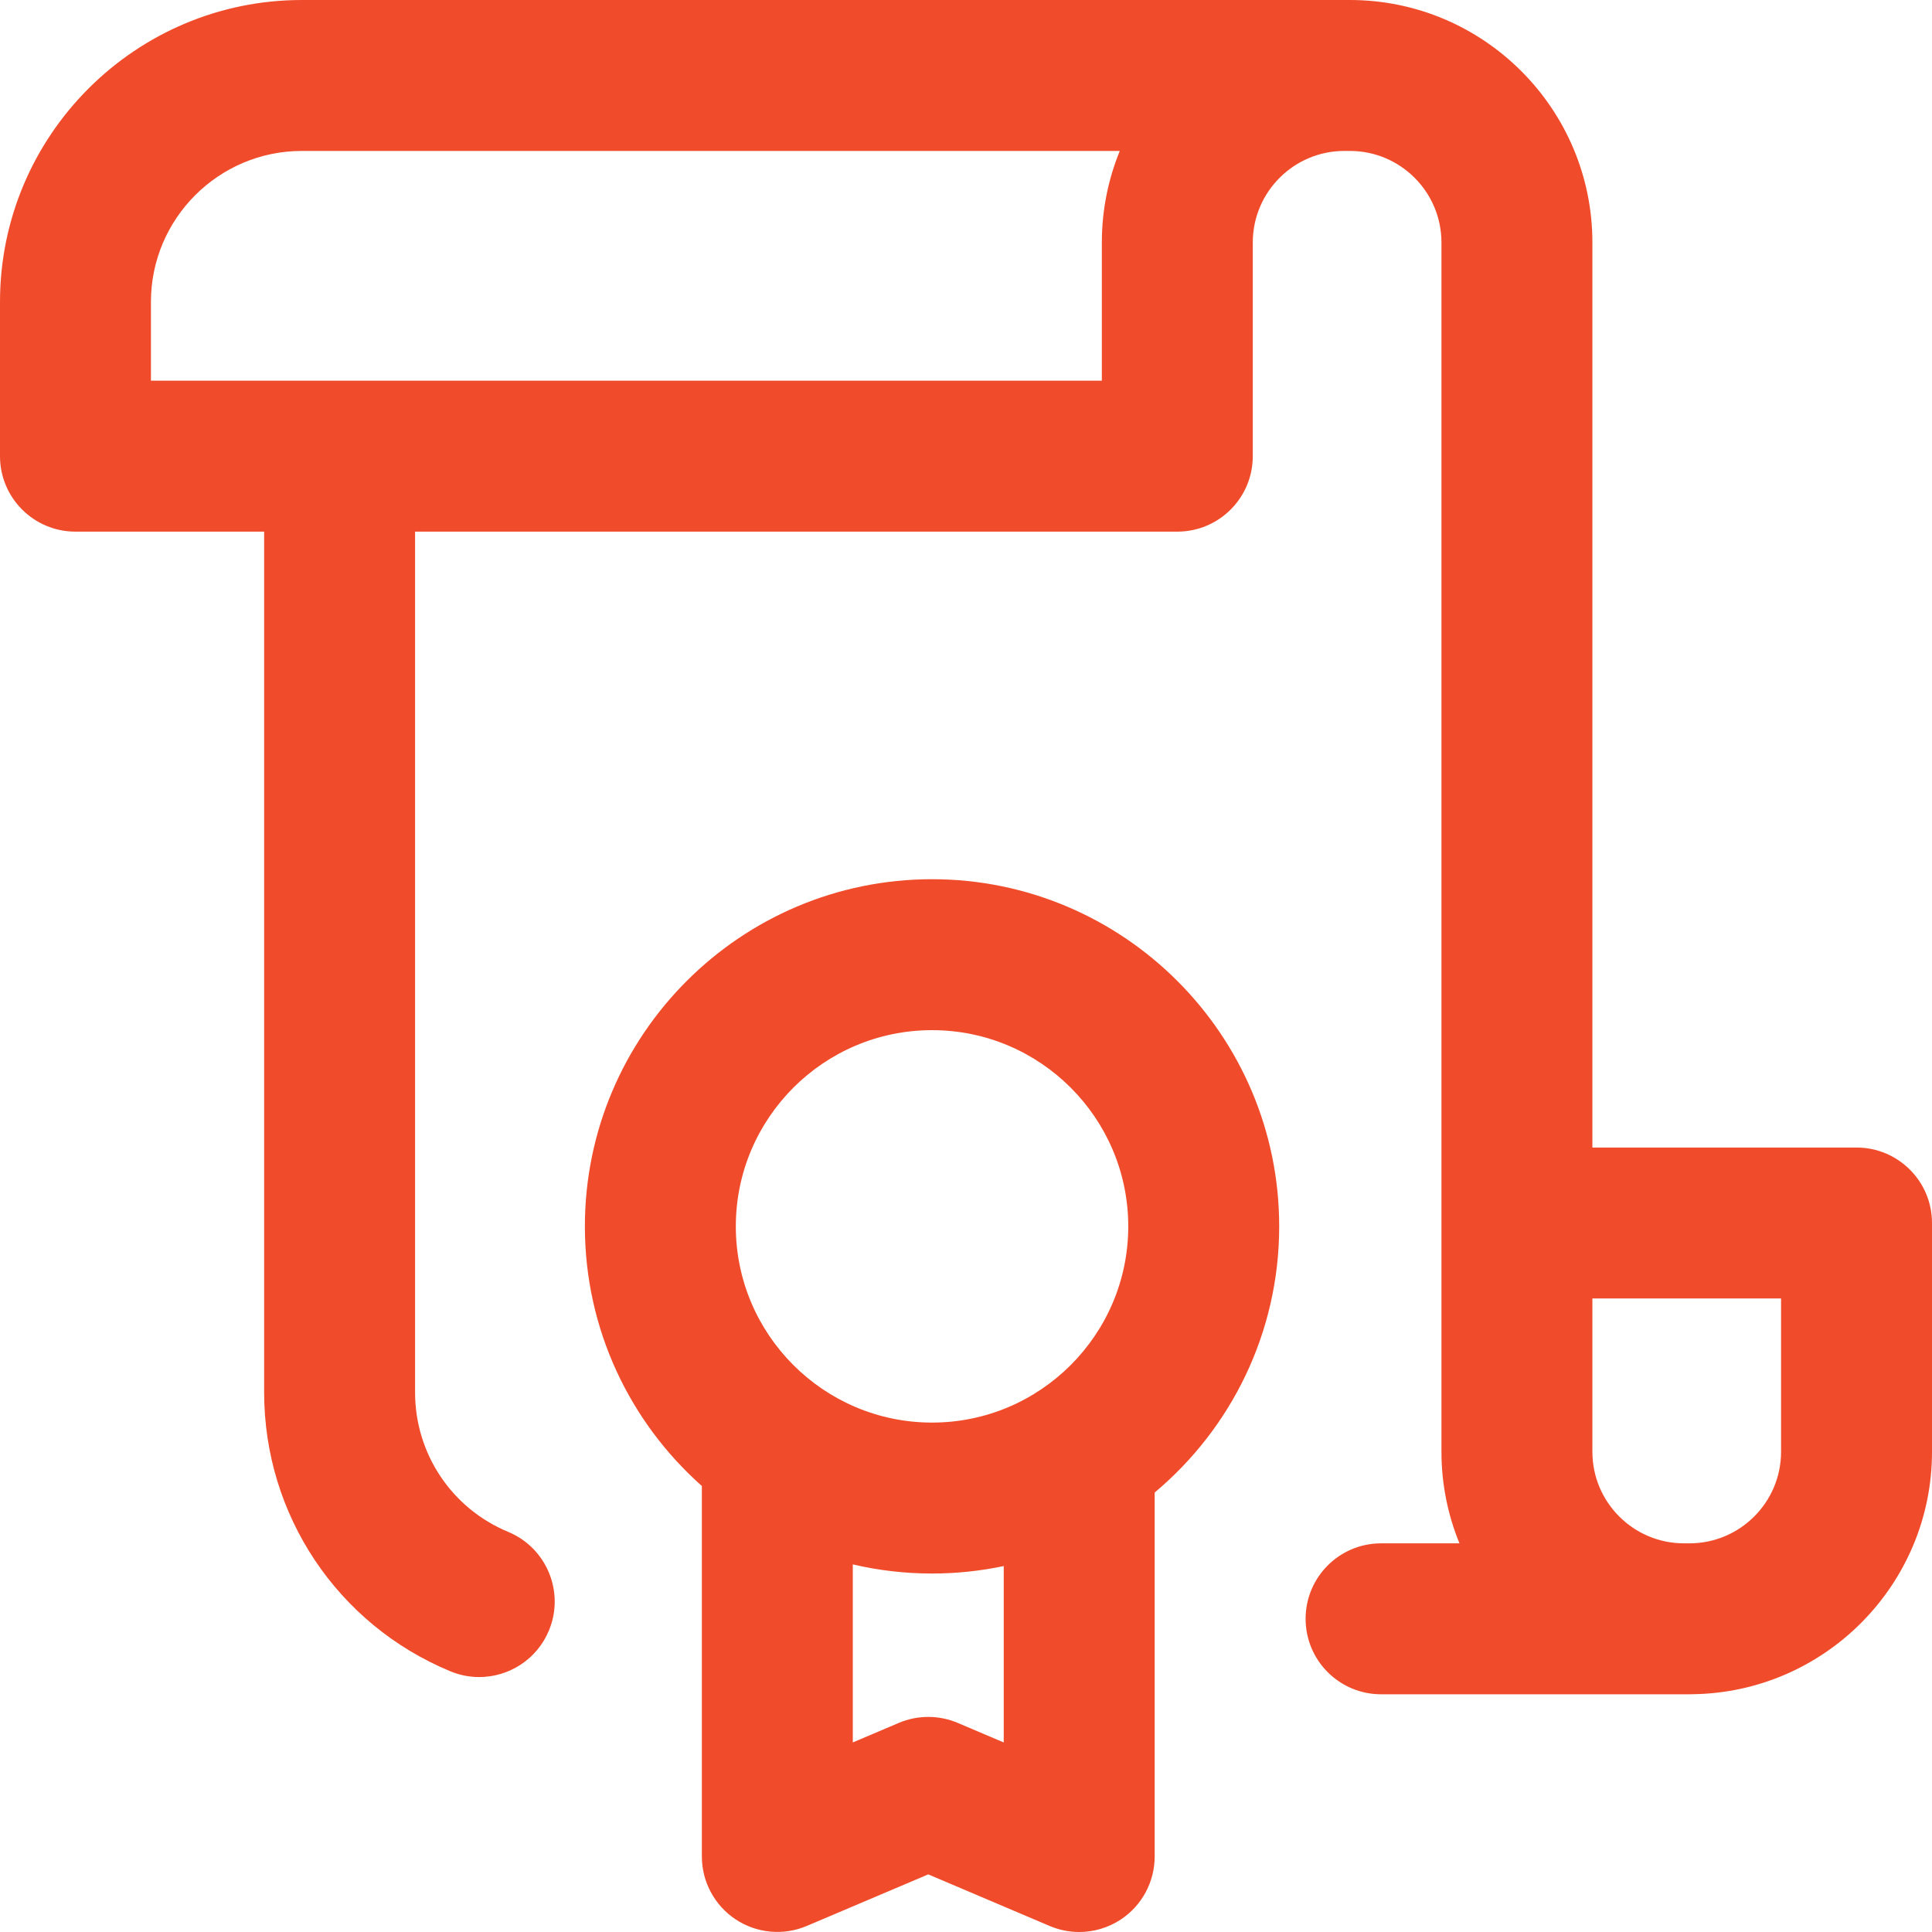
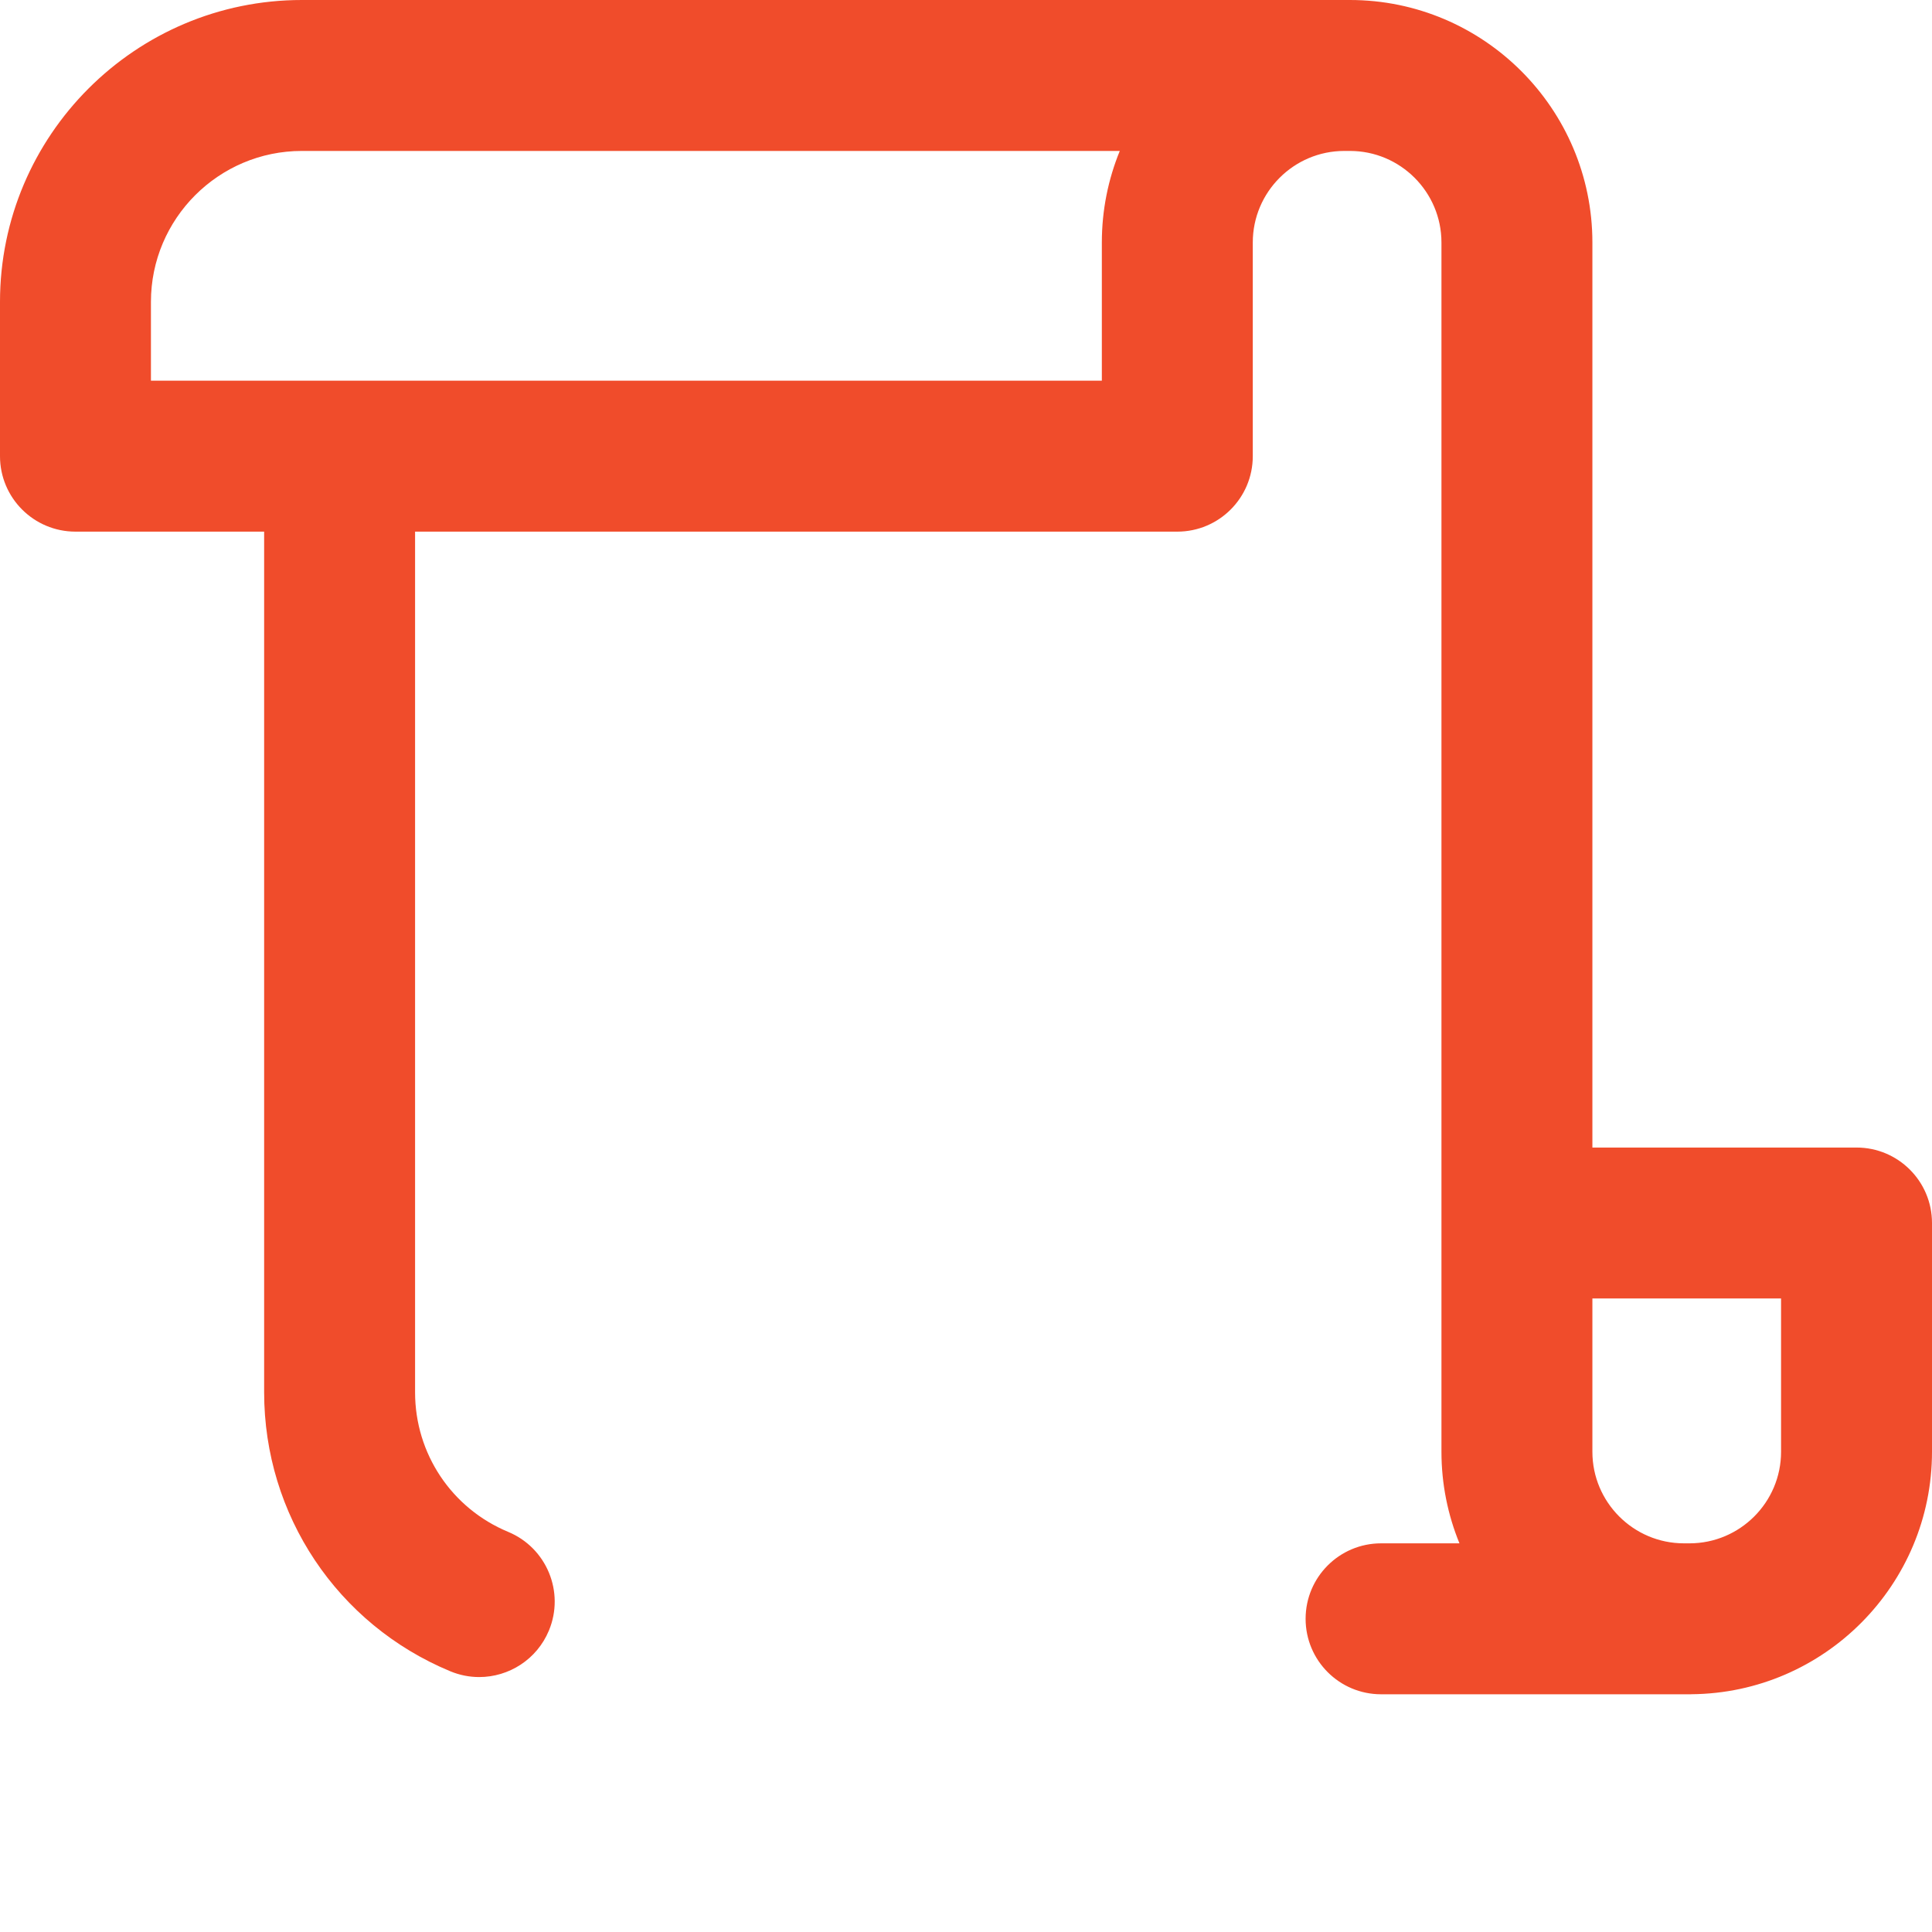
<svg xmlns="http://www.w3.org/2000/svg" id="Capa_1" x="0px" y="0px" viewBox="0 0 512 512" style="enable-background:new 0 0 512 512;" xml:space="preserve" width="512px" height="512px">
  <g>
    <g>
      <g>
        <g>
-           <path d="M247,233c-50.729,0-92,41.271-92,92c0,27.346,11.998,51.939,31,68.805v98.177c0,6.711,3.365,12.975,8.962,16.678 c5.599,3.706,12.678,4.354,18.854,1.731l32.18-13.662l32.181,13.677c2.512,1.067,5.172,1.594,7.821,1.594 c3.869,0,7.715-1.122,11.037-3.319C302.633,504.977,306,498.712,306,492v-96.469c20.158-16.89,33-42.237,33-70.531 C339,274.271,297.729,233,247,233z M266,461.769l-12.177-5.175c-4.996-2.123-10.64-2.125-15.64-0.003L226,461.764v-47.185 c6.748,1.582,13.777,2.421,21,2.421c6.512,0,12.867-0.685,19-1.978V461.769z M247,377c-28.673,0-52-23.327-52-52 c0-28.673,23.327-52,52-52c28.673,0,52,23.327,52,52C299,353.673,275.673,377,247,377z" data-original="#000000" class="active-path" data-old_color="#000000" fill="#F04C2B" />
          <path d="M492,304.111h-70V64.263C422,28.828,393.172,0,357.737,0H80C35.888,0,0,35.888,0,80v40.889c0,11.046,8.954,20,20,20h50 V369c0,32.448,19.362,61.457,49.328,73.903c2.509,1.042,5.106,1.535,7.664,1.535c7.841,0,15.282-4.641,18.478-12.333 c4.237-10.2-0.597-21.905-10.798-26.142C119.685,399.738,110,385.229,110,369V140.889h202c11.046,0,20-8.954,20-20V64.263 C332,50.884,342.884,40,356.263,40h1.475C371.116,40,382,50.884,382,64.263v320.475c0,8.583,1.704,16.771,4.771,24.263H366 c-11.046,0-20,8.954-20,20c0,11.046,8.954,20,20,20h82c0.09,0,0.176-0.012,0.266-0.013C483.457,448.7,512,419.995,512,384.737 v-60.626C512,313.065,503.046,304.111,492,304.111z M292,64.263v36.626H40V80c0-22.056,17.944-40,40-40h216.755 C293.69,47.489,292,55.683,292,64.263z M472,384.737C472,398.116,461.116,409,447.737,409h-1.475 C432.884,409,422,398.116,422,384.737v-40.626h50V384.737z" data-original="#000000" class="active-path" data-old_color="#000000" fill="#F04C2B" />
        </g>
      </g>
    </g>
  </g>
</svg>